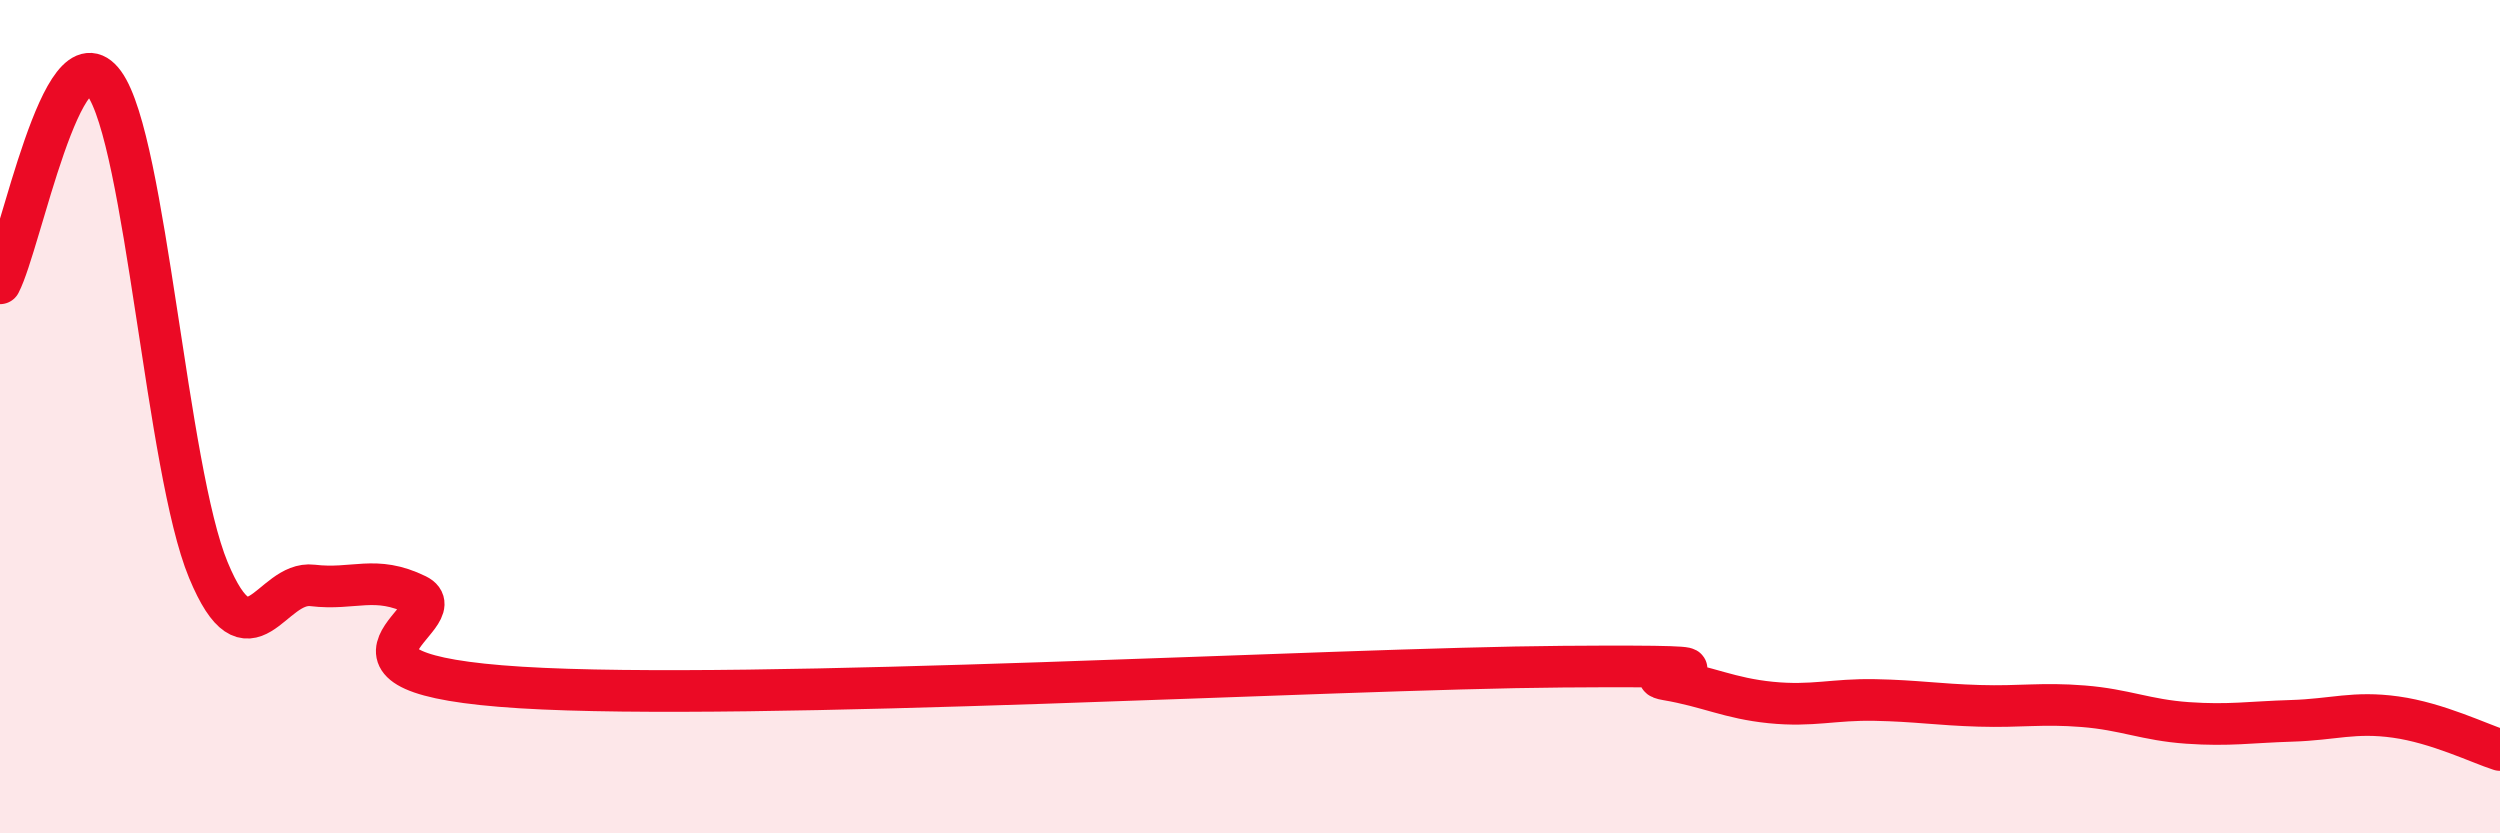
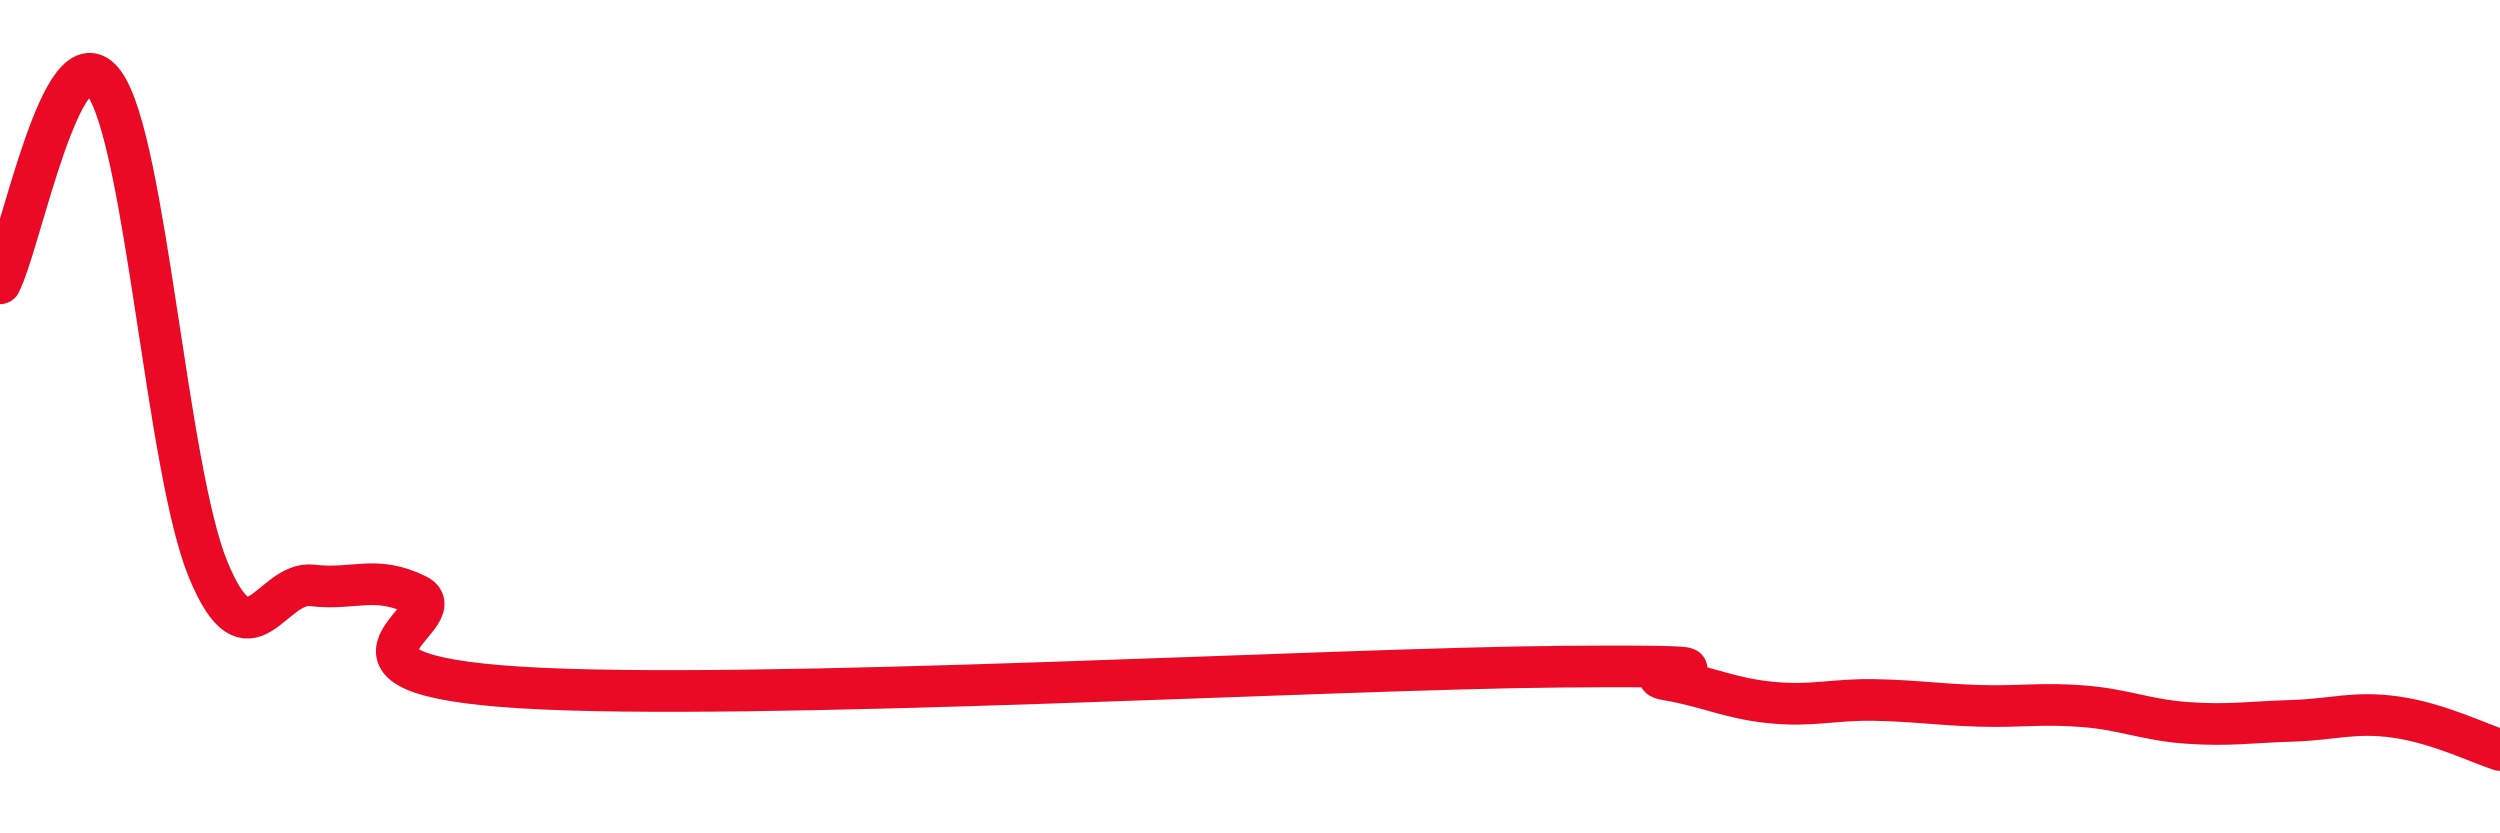
<svg xmlns="http://www.w3.org/2000/svg" width="60" height="20" viewBox="0 0 60 20">
-   <path d="M 0,6.8 C 0.5,5.84 1.5,0.62 2.5,2 C 3.5,3.38 4,11.27 5,13.68 C 6,16.09 6.5,13.93 7.5,14.05 C 8.5,14.17 9,13.79 10,14.28 C 11,14.77 7,16.16 12.5,16.5 C 18,16.84 32,16.04 37.5,16 C 43,15.96 39,16.14 40,16.31 C 41,16.48 41.5,16.76 42.5,16.86 C 43.5,16.96 44,16.78 45,16.8 C 46,16.82 46.5,16.91 47.5,16.94 C 48.5,16.97 49,16.87 50,16.95 C 51,17.03 51.5,17.28 52.5,17.35 C 53.5,17.42 54,17.33 55,17.3 C 56,17.27 56.5,17.07 57.5,17.21 C 58.5,17.35 59.5,17.84 60,18L60 20L0 20Z" fill="#EB0A25" opacity="0.1" stroke-linecap="round" stroke-linejoin="round" />
  <path d="M 0,6.8 C 0.5,5.84 1.5,0.62 2.5,2 C 3.5,3.38 4,11.27 5,13.68 C 6,16.09 6.5,13.93 7.5,14.05 C 8.5,14.17 9,13.79 10,14.28 C 11,14.77 7,16.16 12.5,16.5 C 18,16.84 32,16.04 37.5,16 C 43,15.96 39,16.14 40,16.31 C 41,16.48 41.5,16.76 42.5,16.86 C 43.5,16.96 44,16.78 45,16.8 C 46,16.82 46.5,16.91 47.5,16.94 C 48.5,16.97 49,16.87 50,16.95 C 51,17.03 51.5,17.28 52.5,17.35 C 53.5,17.42 54,17.33 55,17.3 C 56,17.27 56.5,17.07 57.5,17.21 C 58.5,17.35 59.5,17.84 60,18" stroke="#EB0A25" stroke-width="1" fill="none" stroke-linecap="round" stroke-linejoin="round" />
</svg>